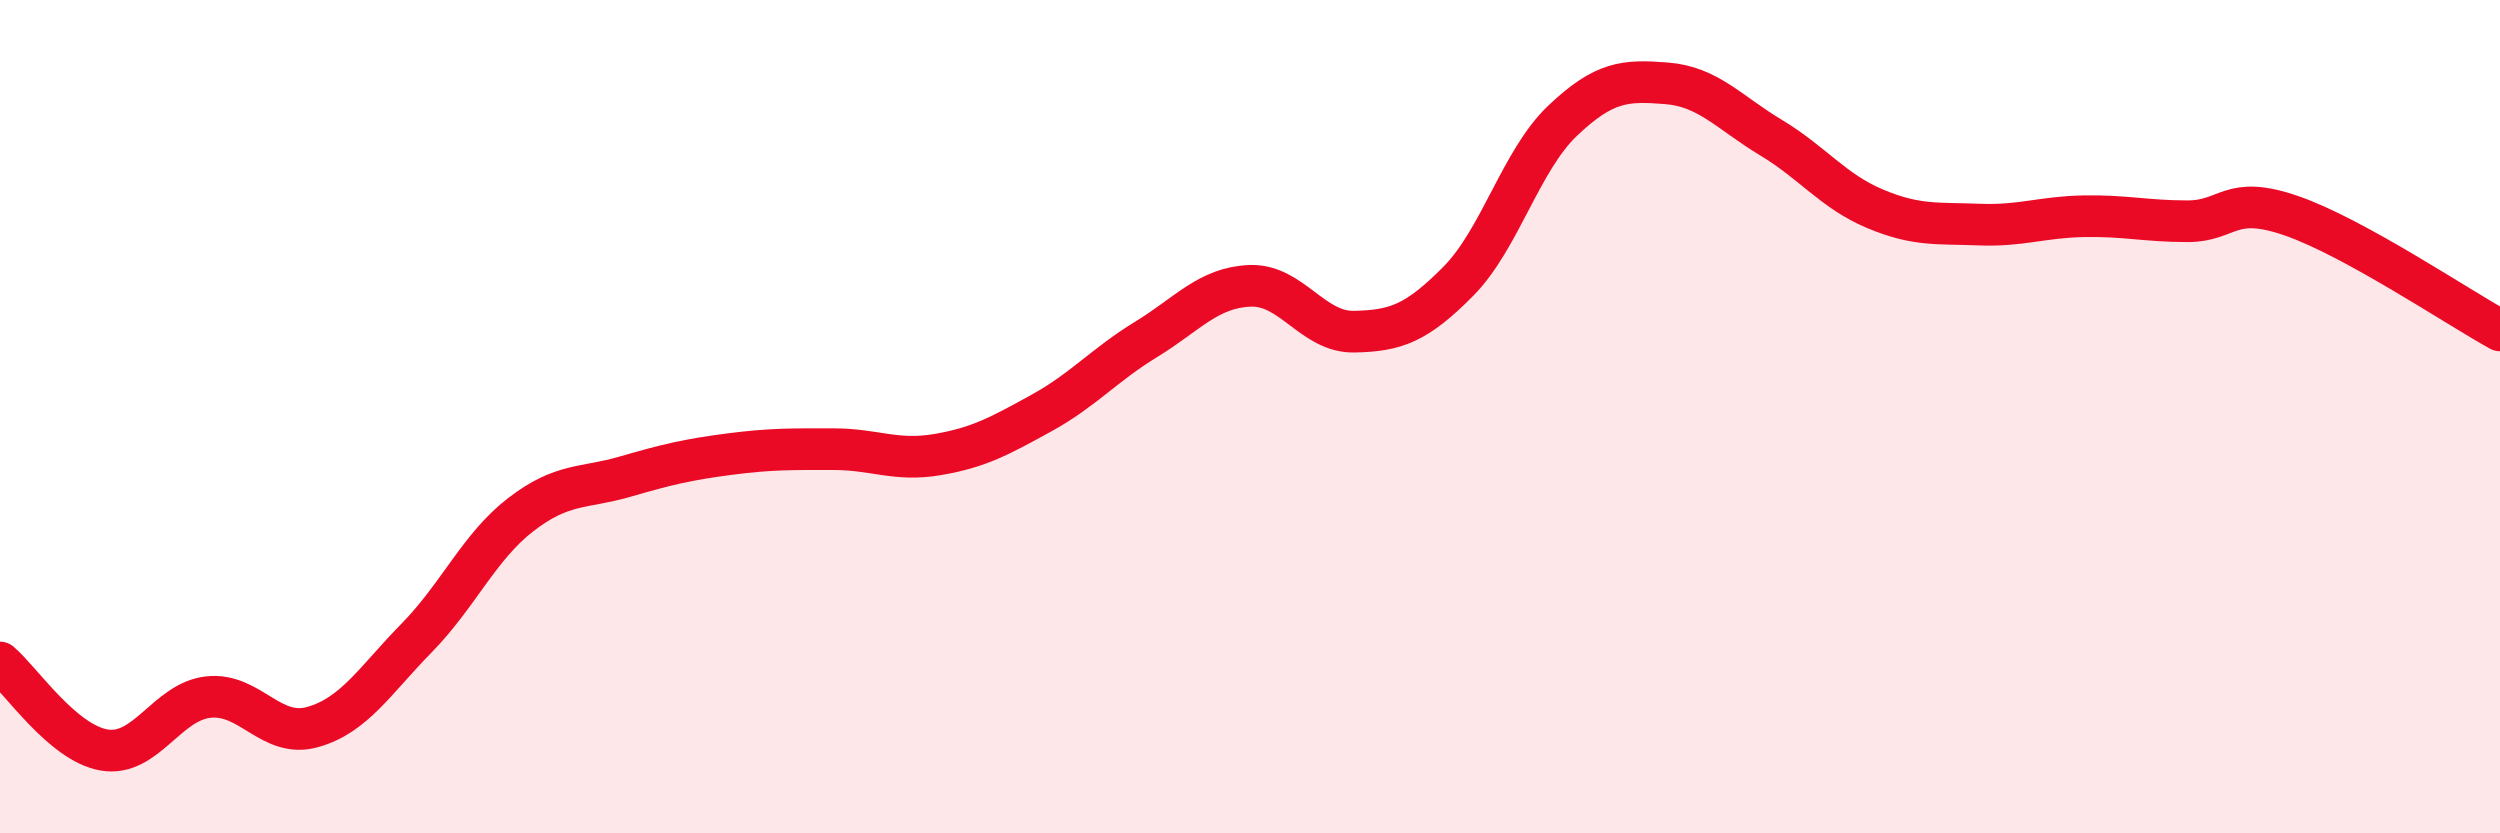
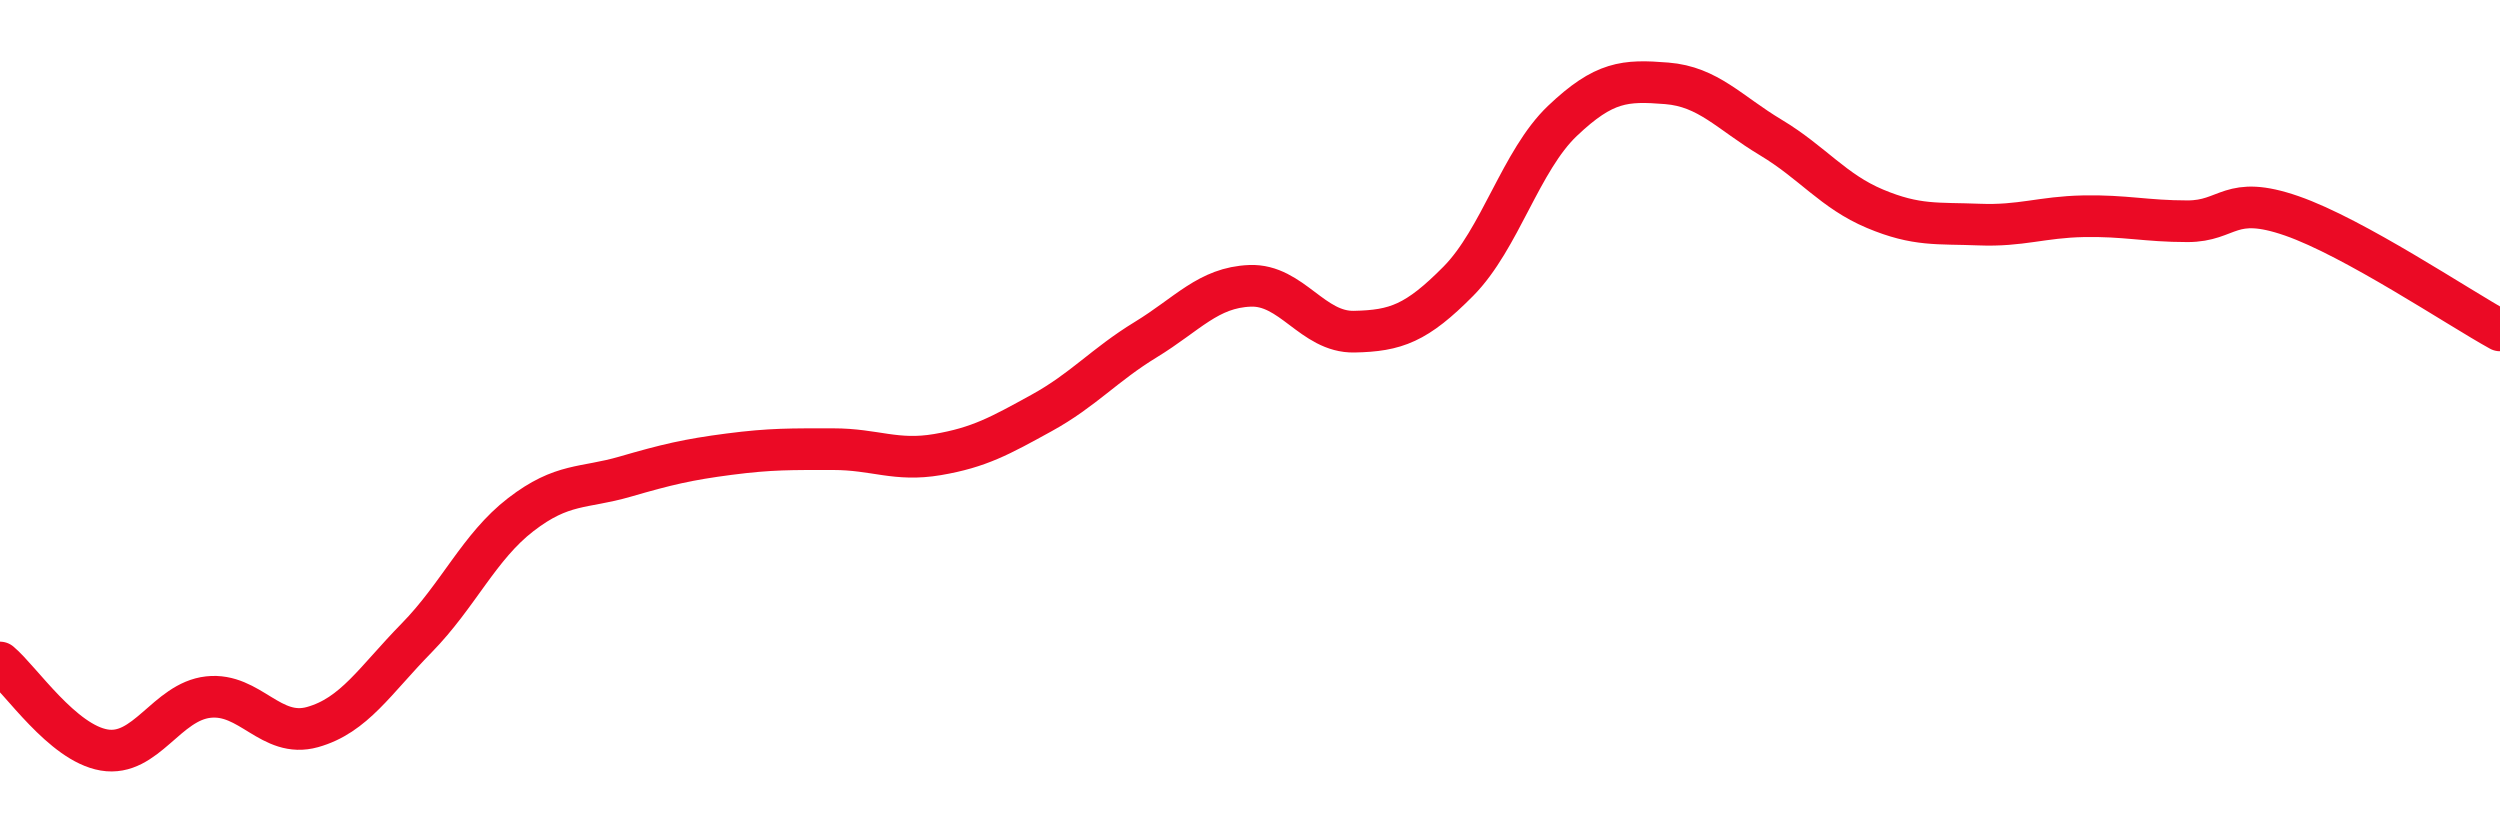
<svg xmlns="http://www.w3.org/2000/svg" width="60" height="20" viewBox="0 0 60 20">
-   <path d="M 0,15.9 C 0.5,16.32 1.5,17.83 2.5,18 C 3.5,18.17 4,16.84 5,16.73 C 6,16.62 6.5,17.73 7.5,17.45 C 8.5,17.17 9,16.33 10,15.31 C 11,14.29 11.5,13.12 12.5,12.35 C 13.5,11.58 14,11.73 15,11.44 C 16,11.15 16.5,11.03 17.5,10.9 C 18.5,10.77 19,10.78 20,10.78 C 21,10.78 21.5,11.08 22.5,10.91 C 23.5,10.74 24,10.46 25,9.91 C 26,9.36 26.5,8.76 27.5,8.15 C 28.5,7.54 29,6.9 30,6.86 C 31,6.82 31.5,7.98 32.5,7.96 C 33.5,7.94 34,7.76 35,6.75 C 36,5.74 36.5,3.85 37.5,2.9 C 38.5,1.95 39,1.92 40,2 C 41,2.08 41.5,2.7 42.5,3.3 C 43.5,3.9 44,4.59 45,5.01 C 46,5.43 46.5,5.35 47.5,5.39 C 48.5,5.43 49,5.21 50,5.19 C 51,5.17 51.5,5.31 52.5,5.31 C 53.5,5.31 53.5,4.66 55,5.18 C 56.5,5.7 59,7.38 60,7.93L60 20L0 20Z" fill="#EB0A25" opacity="0.1" stroke-linecap="round" stroke-linejoin="round" />
  <path d="M 0,15.9 C 0.5,16.32 1.5,17.83 2.5,18 C 3.5,18.17 4,16.84 5,16.73 C 6,16.62 6.5,17.73 7.5,17.45 C 8.5,17.17 9,16.33 10,15.31 C 11,14.29 11.5,13.12 12.5,12.35 C 13.5,11.58 14,11.73 15,11.44 C 16,11.15 16.5,11.03 17.5,10.9 C 18.5,10.77 19,10.78 20,10.78 C 21,10.78 21.5,11.08 22.5,10.91 C 23.5,10.74 24,10.46 25,9.91 C 26,9.36 26.5,8.76 27.5,8.15 C 28.5,7.54 29,6.9 30,6.86 C 31,6.82 31.5,7.98 32.5,7.96 C 33.5,7.94 34,7.76 35,6.75 C 36,5.74 36.5,3.85 37.5,2.9 C 38.5,1.95 39,1.92 40,2 C 41,2.08 41.5,2.7 42.5,3.3 C 43.5,3.9 44,4.59 45,5.01 C 46,5.43 46.5,5.35 47.5,5.39 C 48.5,5.43 49,5.21 50,5.19 C 51,5.17 51.5,5.31 52.5,5.31 C 53.5,5.31 53.5,4.66 55,5.18 C 56.5,5.7 59,7.38 60,7.93" stroke="#EB0A25" stroke-width="1" fill="none" stroke-linecap="round" stroke-linejoin="round" />
</svg>